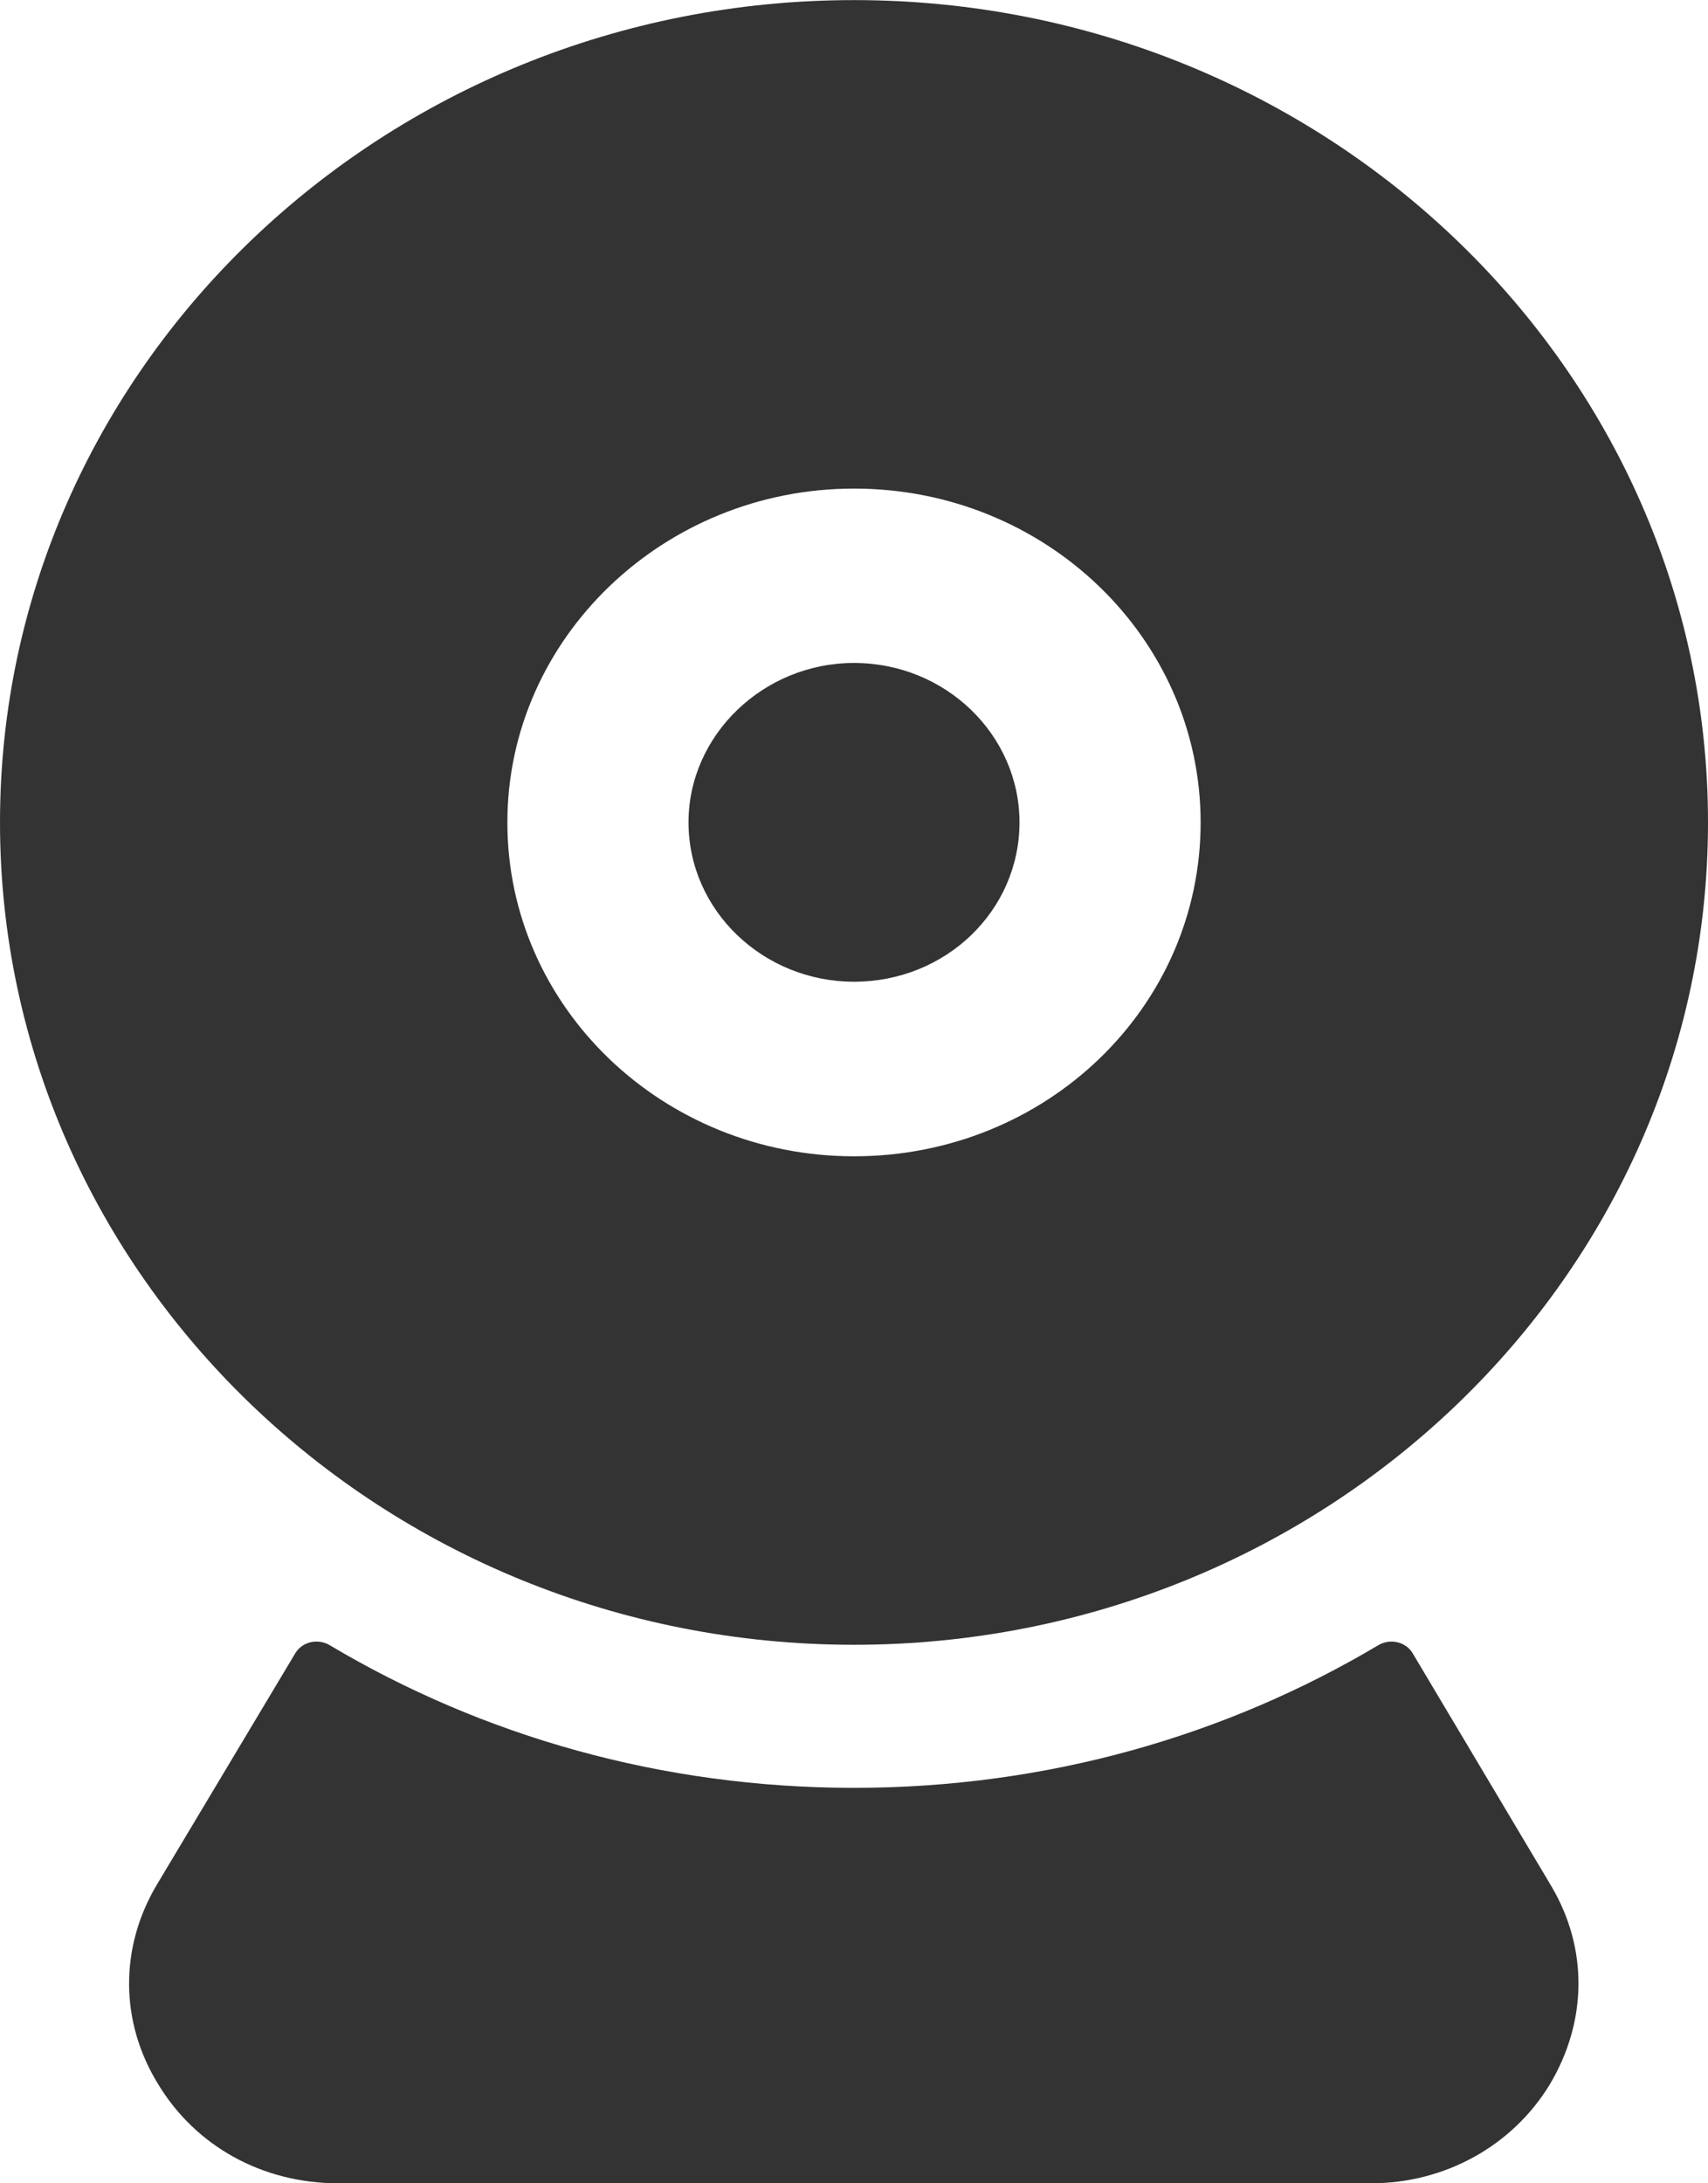
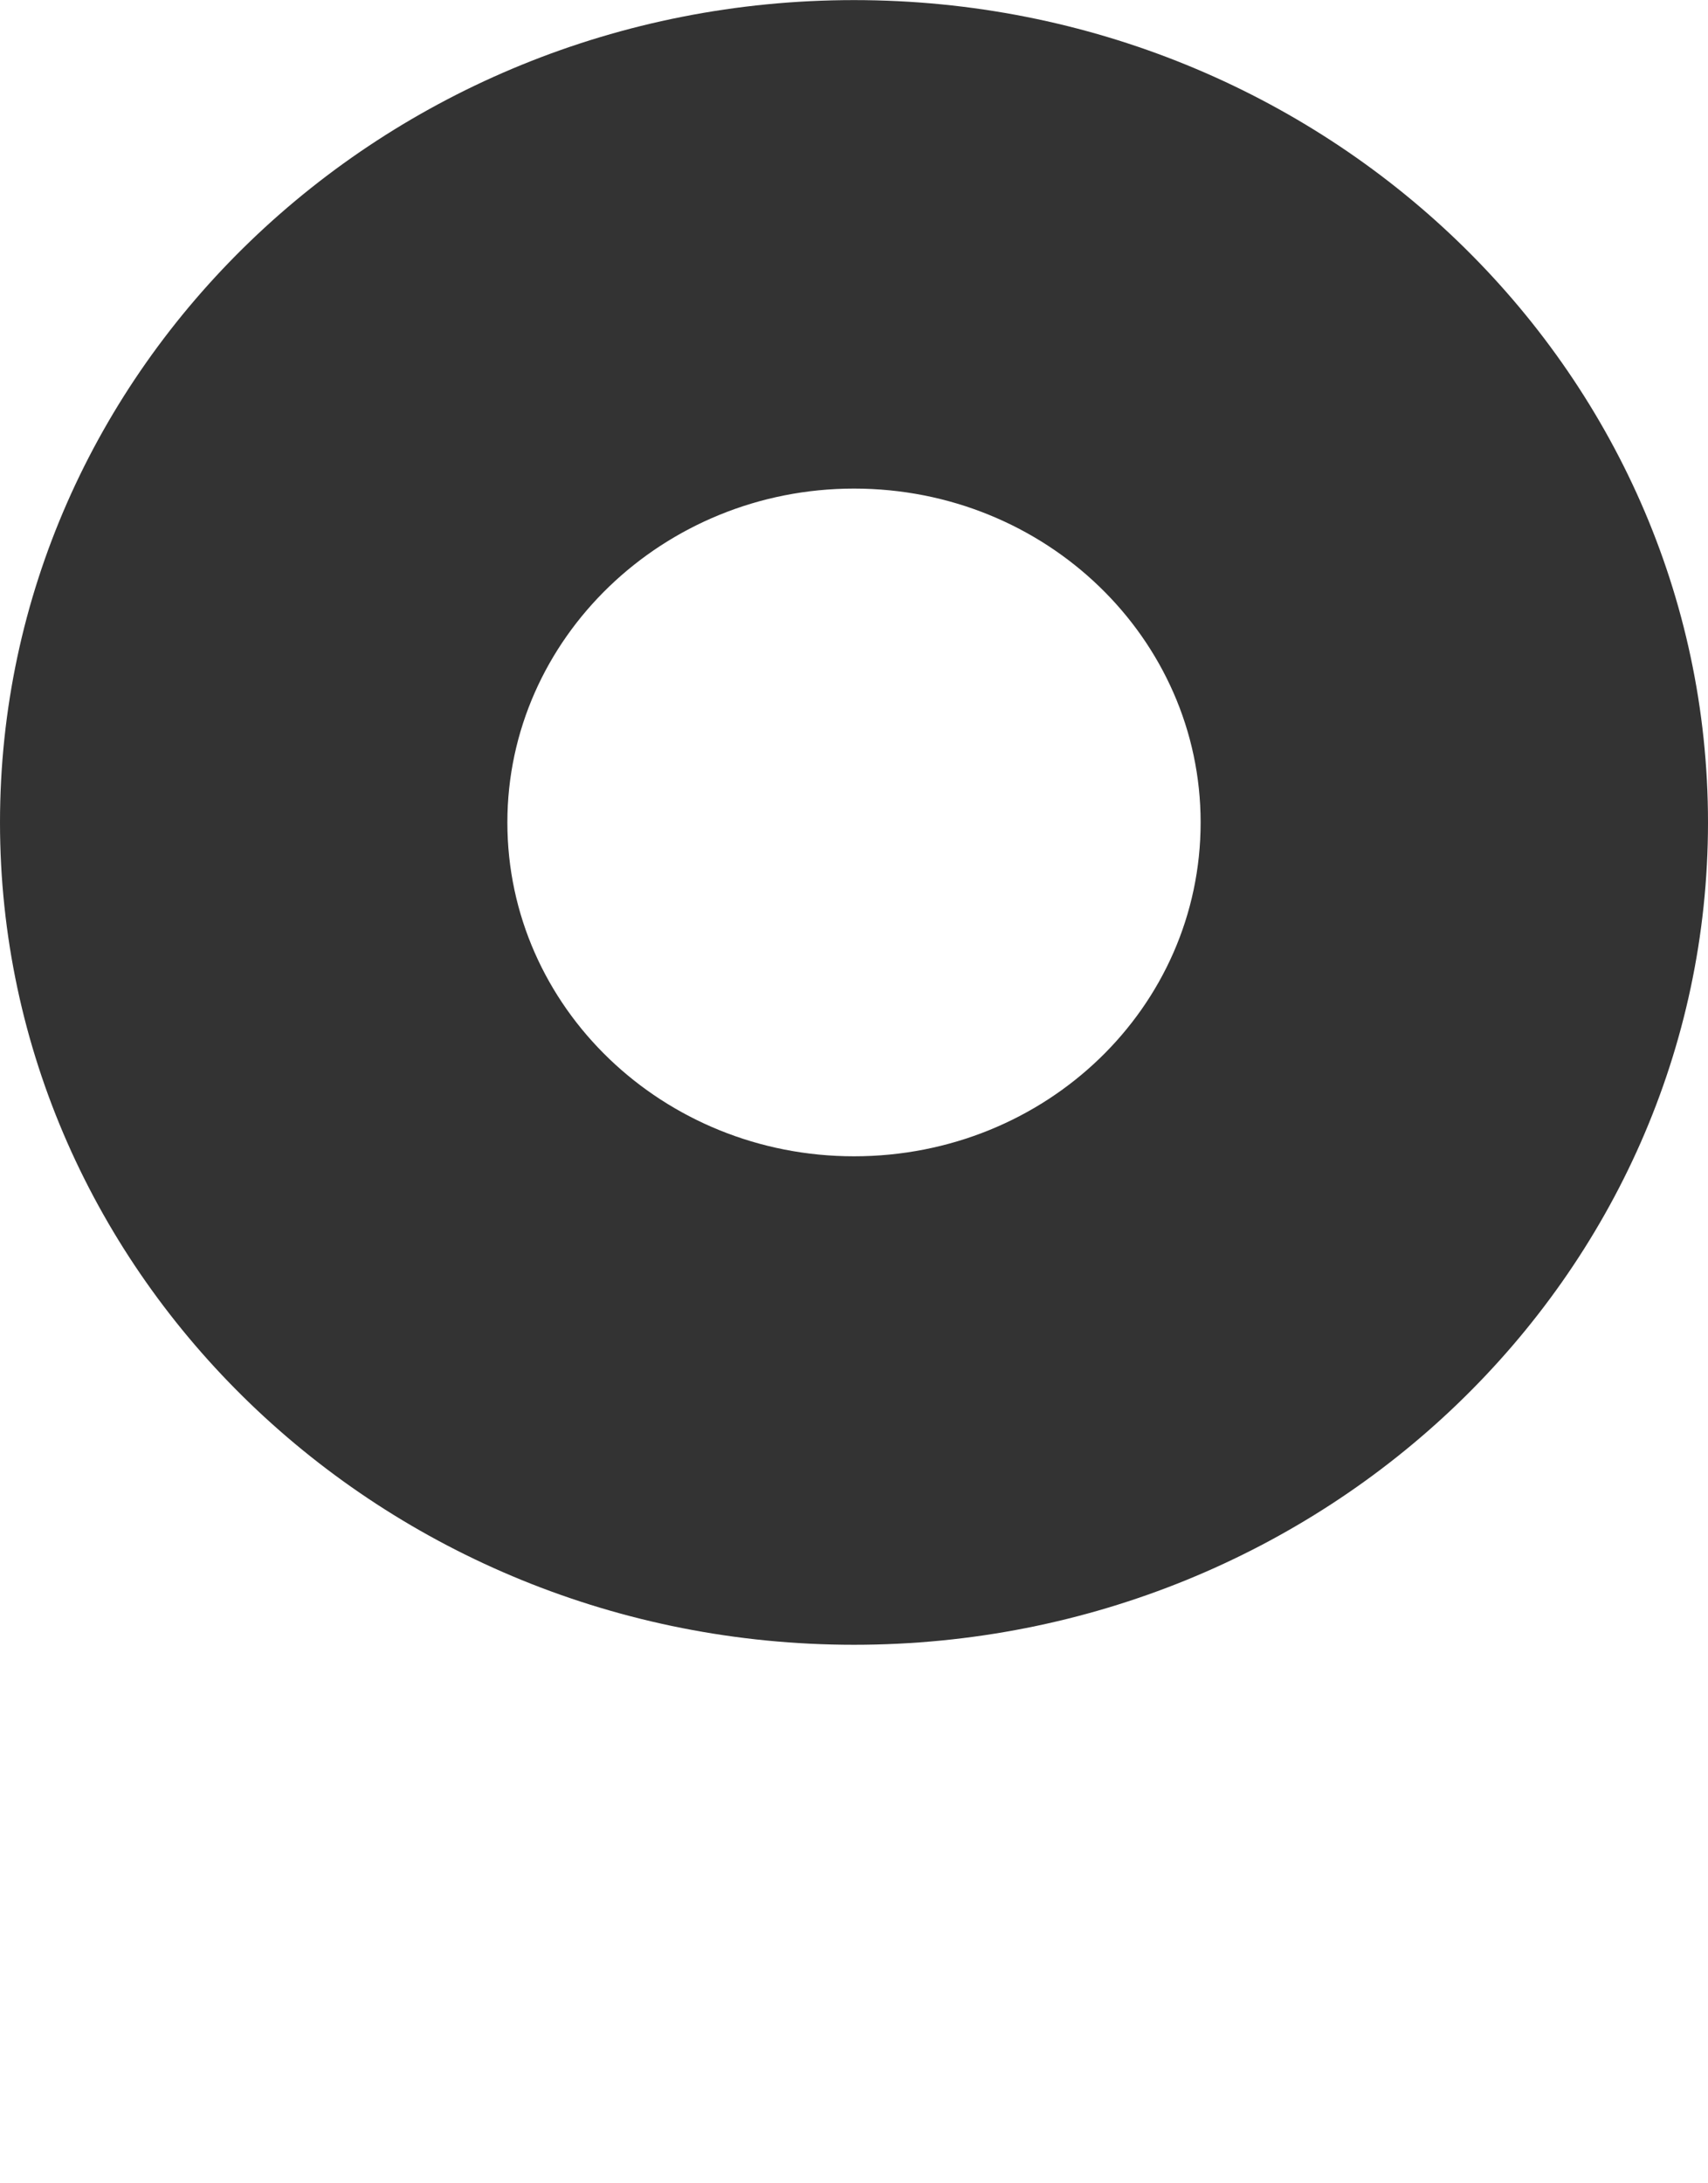
<svg xmlns="http://www.w3.org/2000/svg" height="23" overflow="visible" viewBox="0 0 18 23" width="18">
  <g>
    <defs>
      <path id="path-17273512185681490" d="M21.164 20.622 C21.091 20.5 20.927 20.462 20.802 20.536 C19.195 21.491 17.305 22.038 15.276 22.038 C13.247 22.038 11.356 21.491 9.749 20.535 C9.625 20.462 9.461 20.499 9.388 20.621 C9.388 20.621 7.931 23.055 7.931 23.055 C7.536 23.717 7.536 24.501 7.944 25.163 C8.338 25.813 9.038 26.205 9.84 26.205 C9.84 26.205 20.724 26.205 20.724 26.205 C21.501 26.205 22.214 25.813 22.608 25.163 C23.003 24.501 23.016 23.729 22.621 23.068 C22.621 23.068 21.164 20.622 21.164 20.622 Z" vector-effect="non-scaling-stroke" />
    </defs>
-     <path style="stroke-width: 0; stroke-linecap: butt; stroke-linejoin: miter; fill: rgb(51, 51, 51);" d="M14.888 17.417 C14.816 17.295 14.651 17.257 14.526 17.331 C12.919 18.287 11.029 18.834 9 18.834 C6.971 18.834 5.081 18.287 3.474 17.331 C3.349 17.257 3.185 17.294 3.112 17.416 C3.112 17.416 1.655 19.851 1.655 19.851 C1.26 20.512 1.26 21.297 1.668 21.958 C2.062 22.608 2.763 23 3.565 23 C3.565 23 14.449 23 14.449 23 C15.225 23 15.938 22.608 16.333 21.958 C16.727 21.297 16.74 20.525 16.345 19.863 C16.345 19.863 14.888 17.417 14.888 17.417 Z" vector-effect="non-scaling-stroke" />
  </g>
  <g>
    <defs>
-       <path id="path-17273512185681488" d="M9,5.147c2.024,0 3.653,1.581 3.653,3.517c0,1.948 -1.629,3.517 -3.653,3.517c-2.011,0 -3.653,-1.568 -3.653,-3.517c0,-1.936 1.642,-3.517 3.653,-3.517zM9,17.327c4.965,0 9,-3.884 9,-8.663c0,-4.779 -4.035,-8.663 -9,-8.663c-4.965,0 -9,3.884 -9,8.663c0,4.779 4.035,8.663 9,8.663z" vector-effect="non-scaling-stroke" />
-     </defs>
-     <path style="stroke-width: 0; stroke-linecap: butt; stroke-linejoin: miter; fill: rgb(51, 51, 51);" d="M9,5.147c2.024,0 3.653,1.581 3.653,3.517c0,1.948 -1.629,3.517 -3.653,3.517c-2.011,0 -3.653,-1.568 -3.653,-3.517c0,-1.936 1.642,-3.517 3.653,-3.517zM9,17.327c4.965,0 9,-3.884 9,-8.663c0,-4.779 -4.035,-8.663 -9,-8.663c-4.965,0 -9,3.884 -9,8.663c0,4.779 4.035,8.663 9,8.663z" transform="translate(0, 0) rotate(0)" vector-effect="non-scaling-stroke" />
+       </defs>
+     <path style="stroke-width: 0; stroke-linecap: butt; stroke-linejoin: miter; fill: rgb(51, 51, 51);" d="M9,5.147c2.024,0 3.653,1.581 3.653,3.517c0,1.948 -1.629,3.517 -3.653,3.517c-2.011,0 -3.653,-1.568 -3.653,-3.517c0,-1.936 1.642,-3.517 3.653,-3.517M9,17.327c4.965,0 9,-3.884 9,-8.663c0,-4.779 -4.035,-8.663 -9,-8.663c-4.965,0 -9,3.884 -9,8.663c0,4.779 4.035,8.663 9,8.663z" transform="translate(0, 0) rotate(0)" vector-effect="non-scaling-stroke" />
  </g>
  <g>
    <defs>
-       <path id="path-17273512185681486" d="M15.276 13.546 C16.243 13.546 17.02 12.799 17.02 11.868 C17.02 10.949 16.243 10.189 15.276 10.189 C14.321 10.189 13.532 10.949 13.532 11.868 C13.532 12.799 14.321 13.546 15.276 13.546 Z" vector-effect="non-scaling-stroke" />
-     </defs>
-     <path style="stroke-width: 0; stroke-linecap: butt; stroke-linejoin: miter; fill: rgb(51, 51, 51);" d="M9 10.342 C9.967 10.342 10.744 9.594 10.744 8.663 C10.744 7.744 9.967 6.984 9 6.984 C8.045 6.984 7.256 7.744 7.256 8.663 C7.256 9.594 8.045 10.342 9 10.342 Z" vector-effect="non-scaling-stroke" />
+       </defs>
  </g>
</svg>